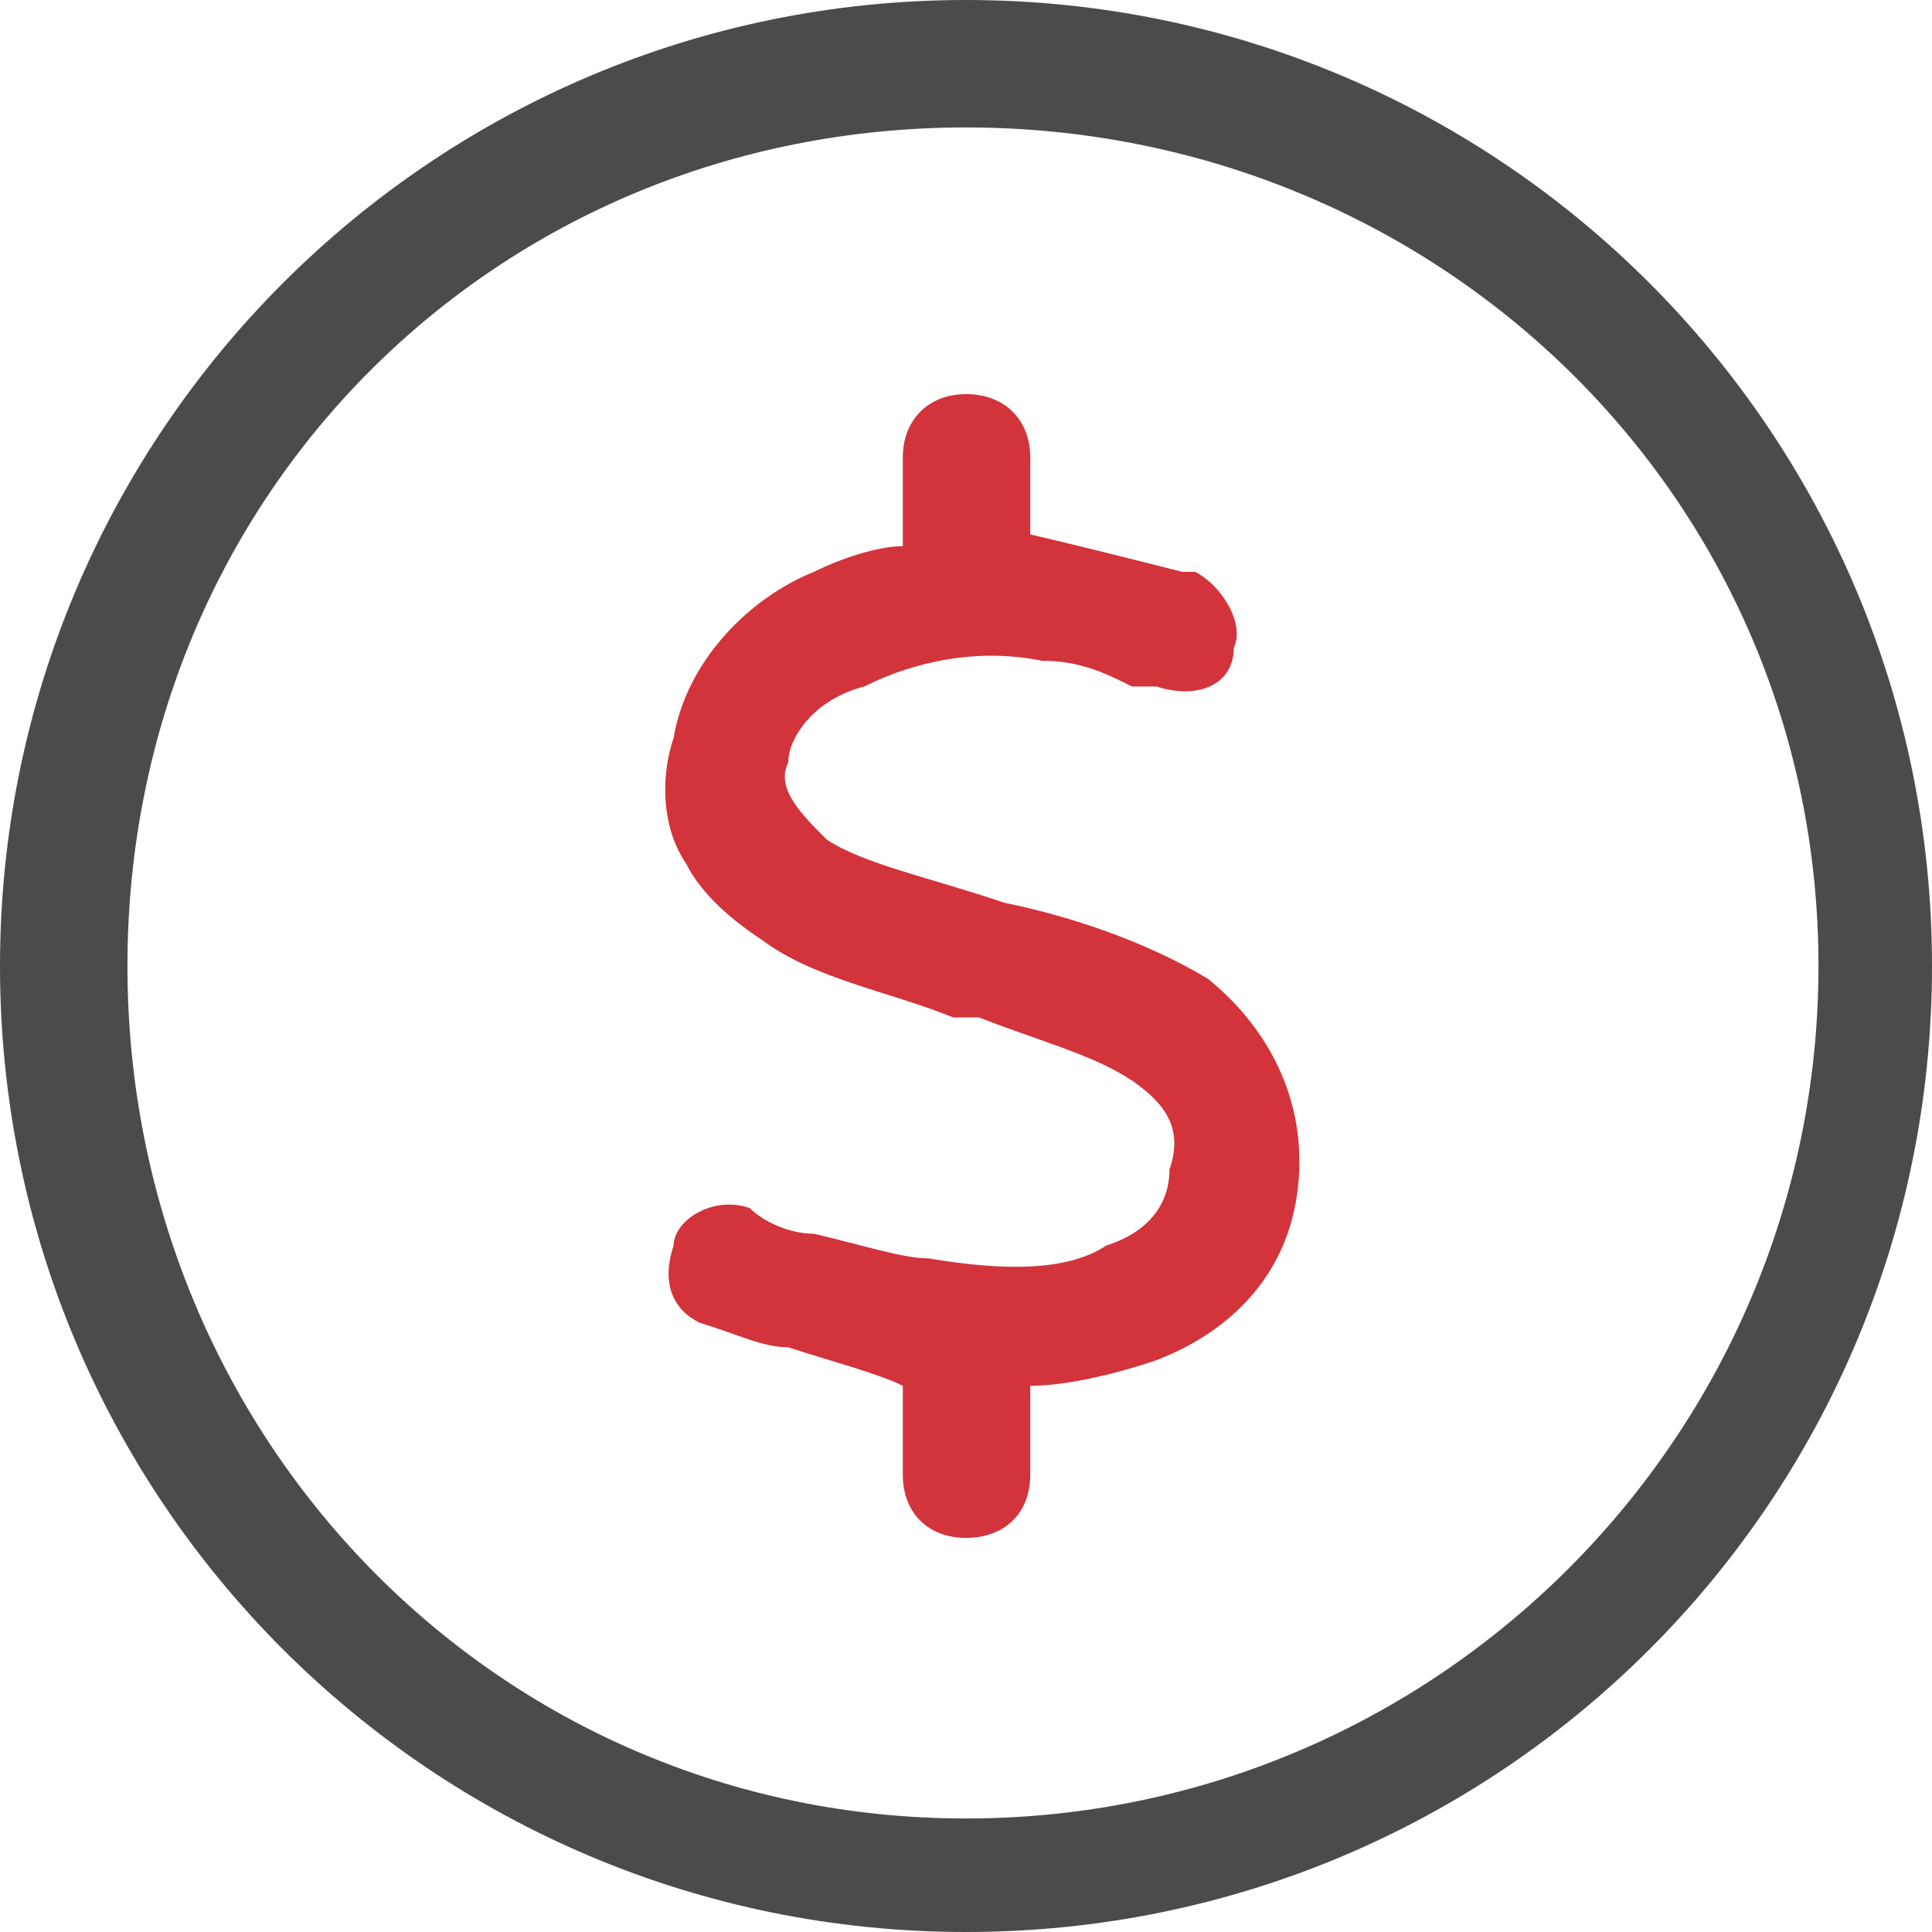
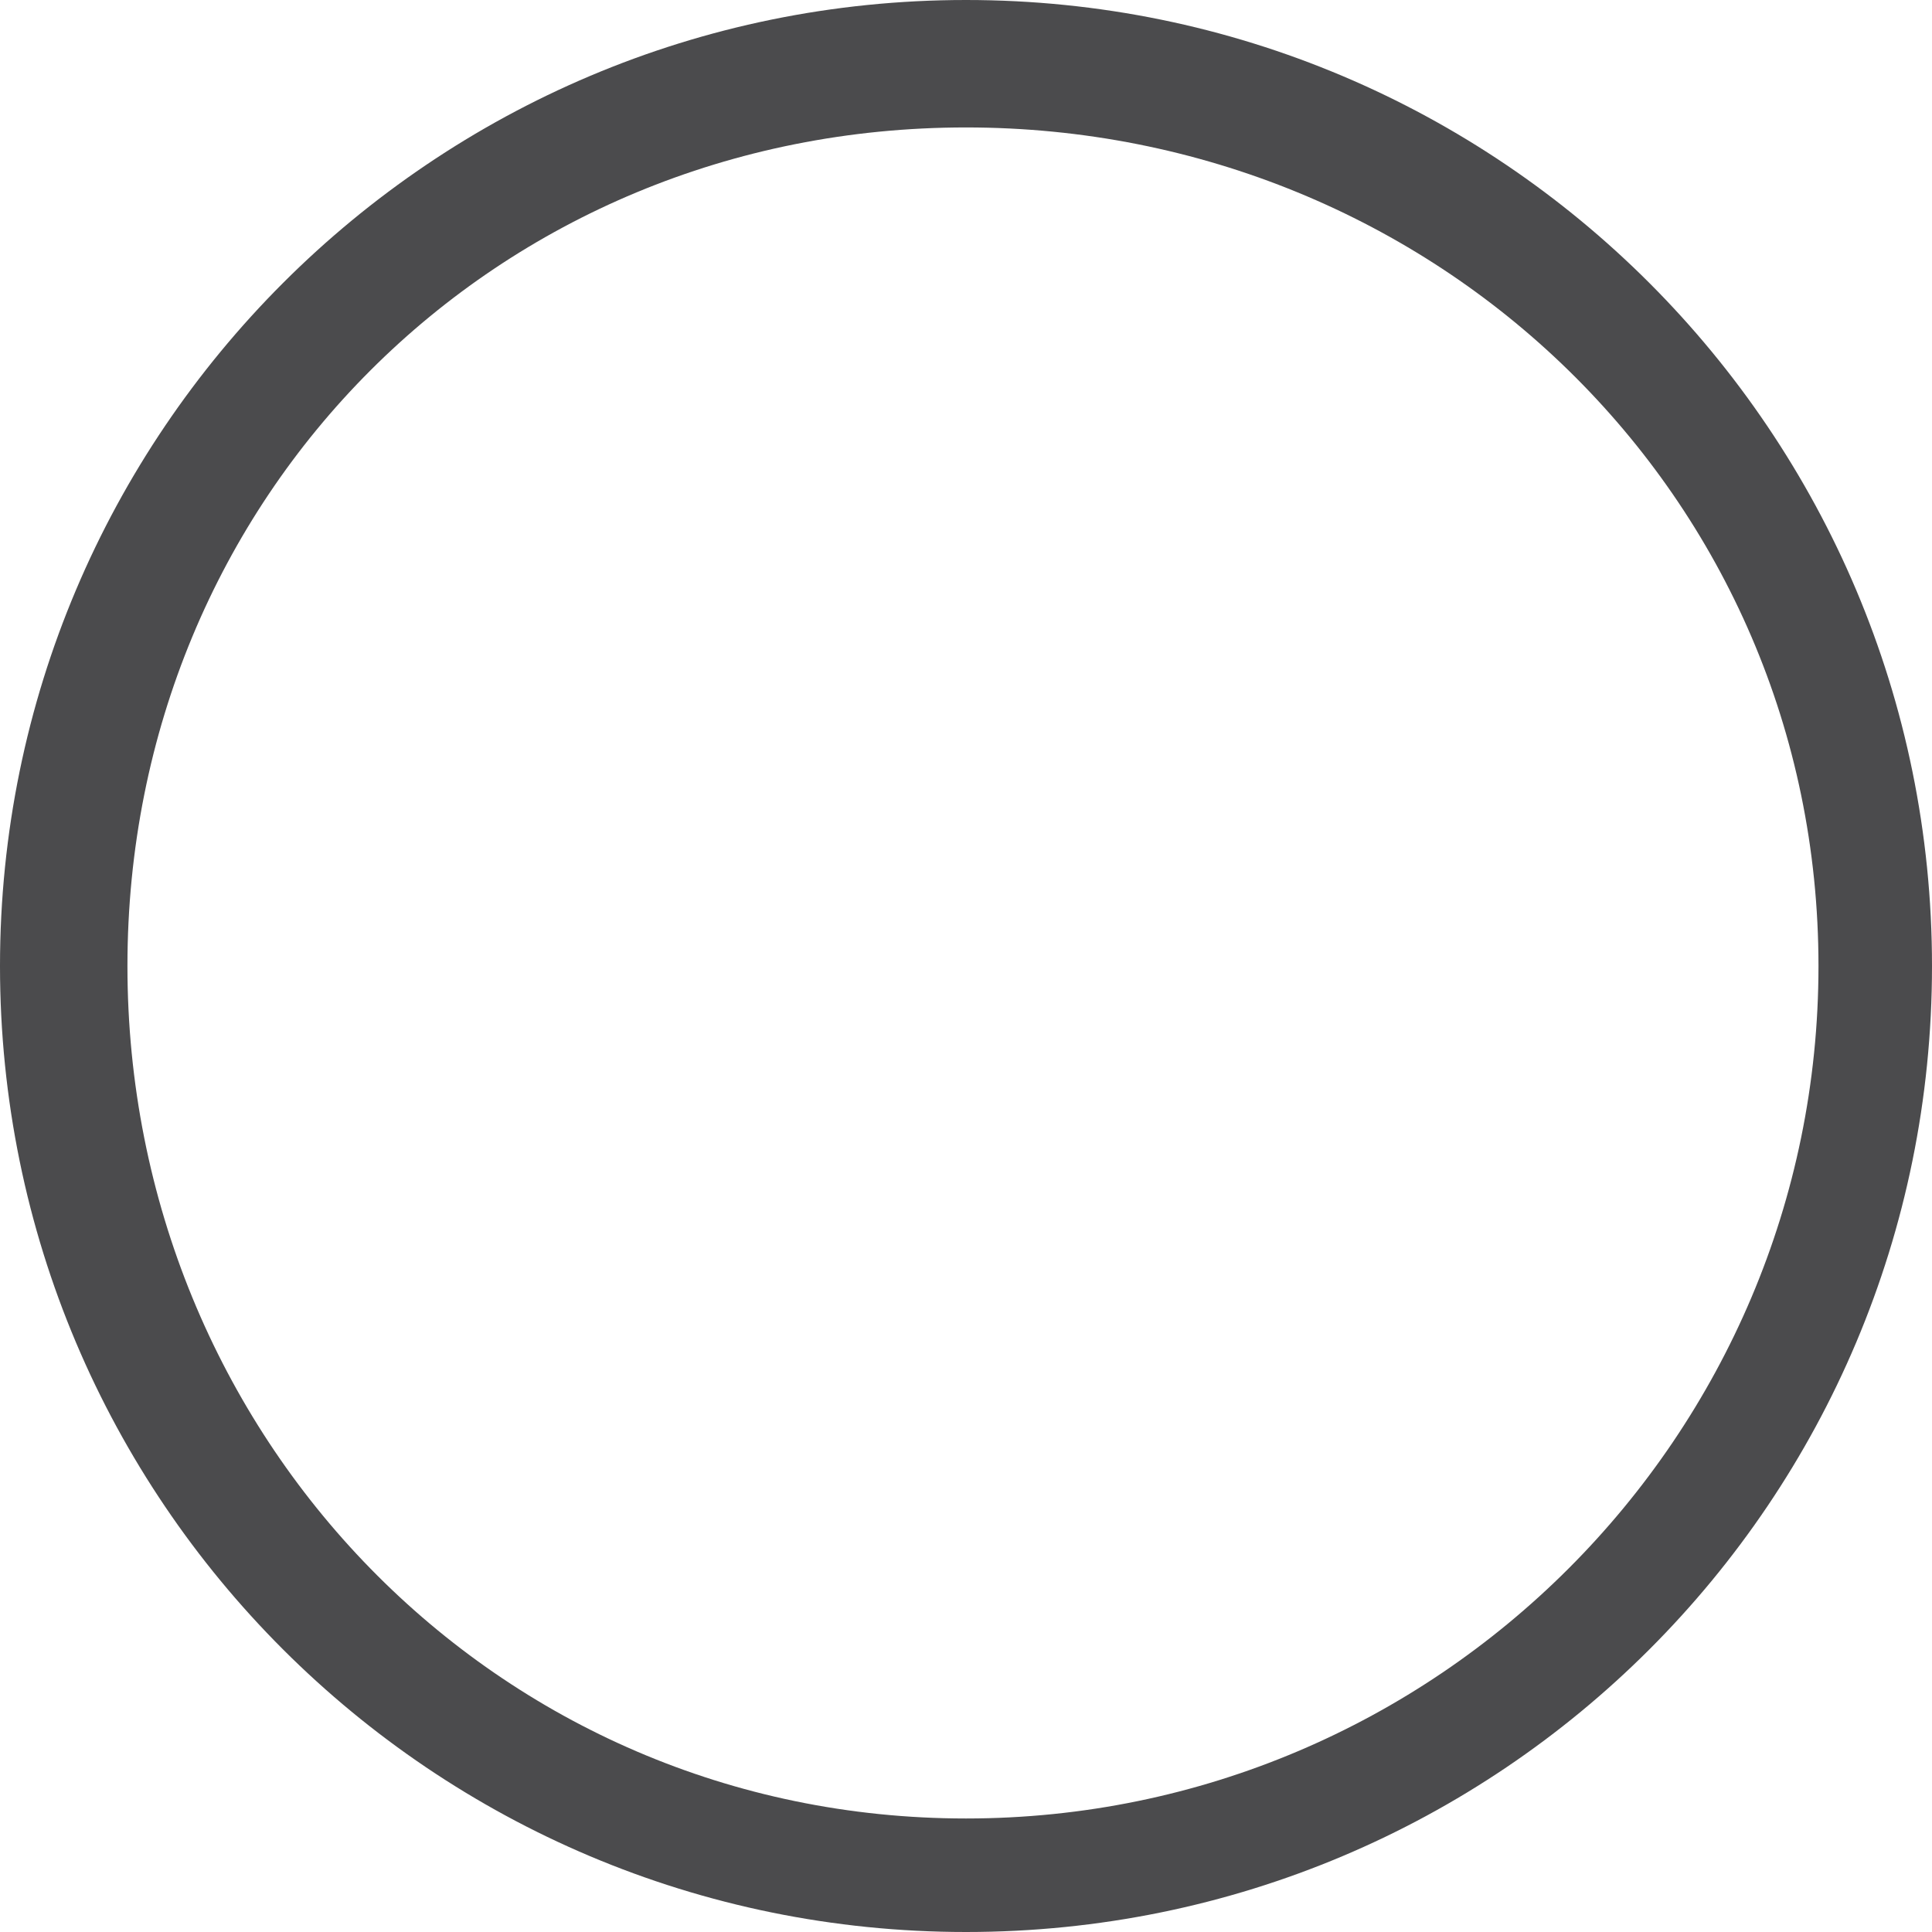
<svg xmlns="http://www.w3.org/2000/svg" xml:space="preserve" width="98px" height="98px" version="1.1" style="shape-rendering:geometricPrecision; text-rendering:geometricPrecision; image-rendering:optimizeQuality; fill-rule:evenodd; clip-rule:evenodd" viewBox="0 0 18.04 18.04">
  <defs>
    <style type="text/css">
   
    .fil0 {fill:#4B4B4D;fill-rule:nonzero}
    .fil1 {fill:#D3333A;fill-rule:nonzero}
   
  </style>
  </defs>
  <g id="Camada_x0020_1">
    <g id="_1532072157760">
      <path class="fil0" d="M18.04 9.02c0,4.99 -4.03,9.02 -9.02,9.02 -4.98,0 -9.02,-4.03 -9.02,-9.02 0,-4.98 4.04,-9.02 9.02,-9.02 4.99,0 9.02,4.04 9.02,9.02zm-9.02 -7.83c-4.39,0 -7.83,3.44 -7.83,7.83 0,4.39 3.44,7.96 7.83,7.96 4.39,0 7.96,-3.57 7.96,-7.96 0,-4.39 -3.57,-7.83 -7.96,-7.83z" />
-       <path class="fil1" d="M9.62 4.99c0.47,0.11 0.95,0.23 1.42,0.35 0,0 0,0 0.12,0 0.24,0.12 0.47,0.48 0.36,0.71 0,0.36 -0.36,0.48 -0.72,0.36 0,0 -0.12,0 -0.23,0 -0.24,-0.12 -0.48,-0.24 -0.84,-0.24 -0.59,-0.12 -1.18,0 -1.66,0.24 -0.47,0.12 -0.71,0.48 -0.71,0.71 -0.12,0.24 0.12,0.48 0.36,0.72 0.35,0.23 0.95,0.35 1.66,0.59l0 0c0.59,0.12 1.3,0.35 1.9,0.71 0.59,0.48 0.95,1.19 0.83,2.02 -0.12,0.83 -0.71,1.31 -1.31,1.54 -0.35,0.12 -0.83,0.24 -1.18,0.24l0 0.83c0,0.36 -0.24,0.59 -0.6,0.59 -0.35,0 -0.59,-0.23 -0.59,-0.59l0 -0.83c-0.24,-0.12 -0.71,-0.24 -1.07,-0.36 -0.24,0 -0.47,-0.12 -0.83,-0.23 -0.24,-0.12 -0.36,-0.36 -0.24,-0.72 0,-0.23 0.36,-0.47 0.71,-0.35 0.12,0.12 0.36,0.24 0.6,0.24 0.47,0.11 0.83,0.23 1.07,0.23 0.71,0.12 1.3,0.12 1.66,-0.12 0.35,-0.11 0.59,-0.35 0.59,-0.71 0.12,-0.35 0,-0.59 -0.35,-0.83 -0.36,-0.24 -0.84,-0.36 -1.43,-0.59 0,0 -0.12,0 -0.24,0 -0.59,-0.24 -1.3,-0.36 -1.78,-0.72 -0.35,-0.23 -0.59,-0.47 -0.71,-0.71 -0.24,-0.35 -0.24,-0.83 -0.12,-1.18 0.12,-0.72 0.71,-1.31 1.31,-1.55 0.24,-0.12 0.59,-0.24 0.83,-0.24l0 -0.83c0,-0.35 0.24,-0.59 0.59,-0.59 0.36,0 0.6,0.24 0.6,0.59l0 0.72 0 0z" />
    </g>
  </g>
</svg>